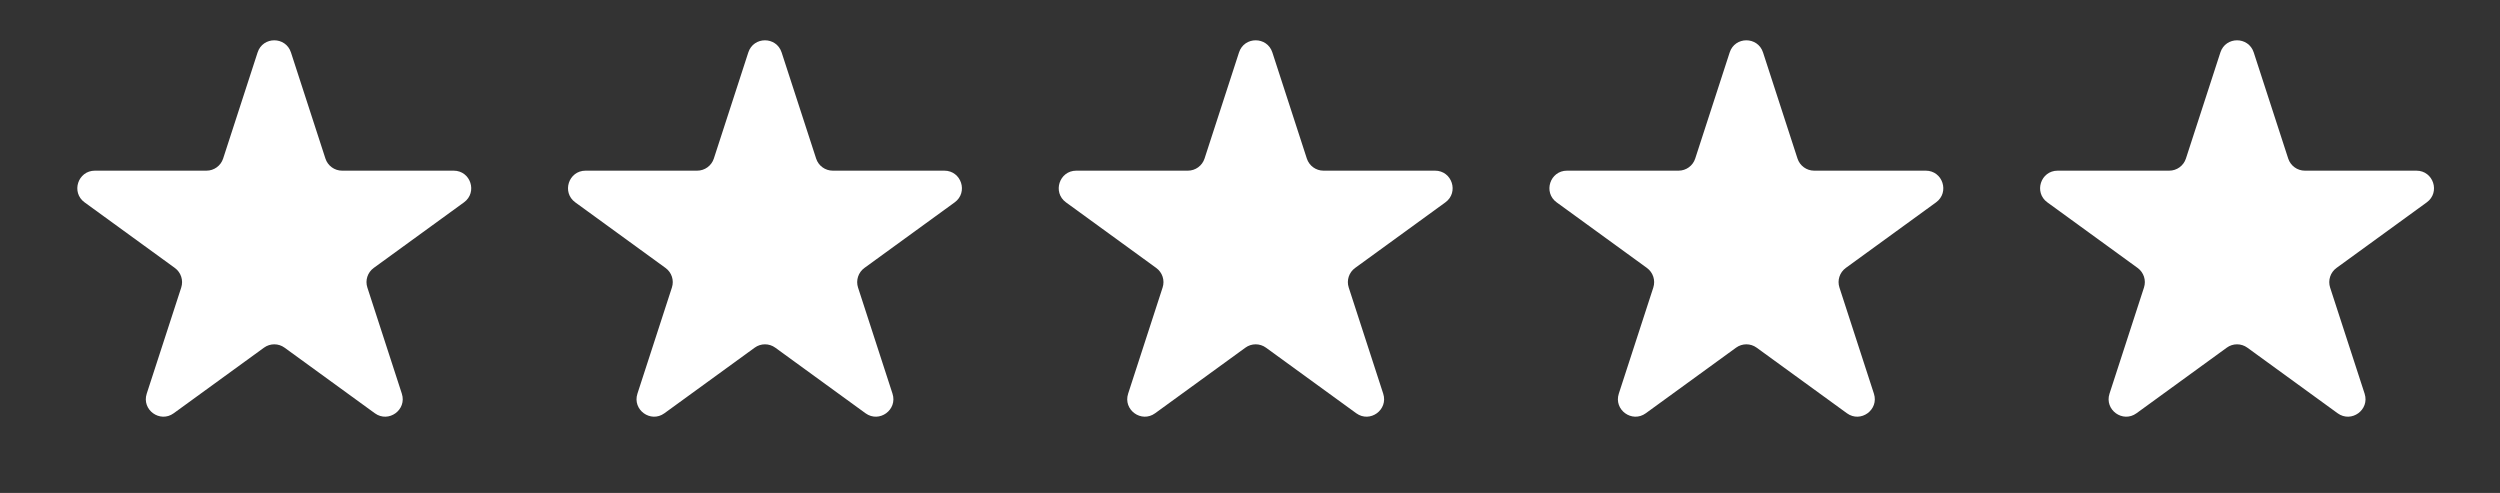
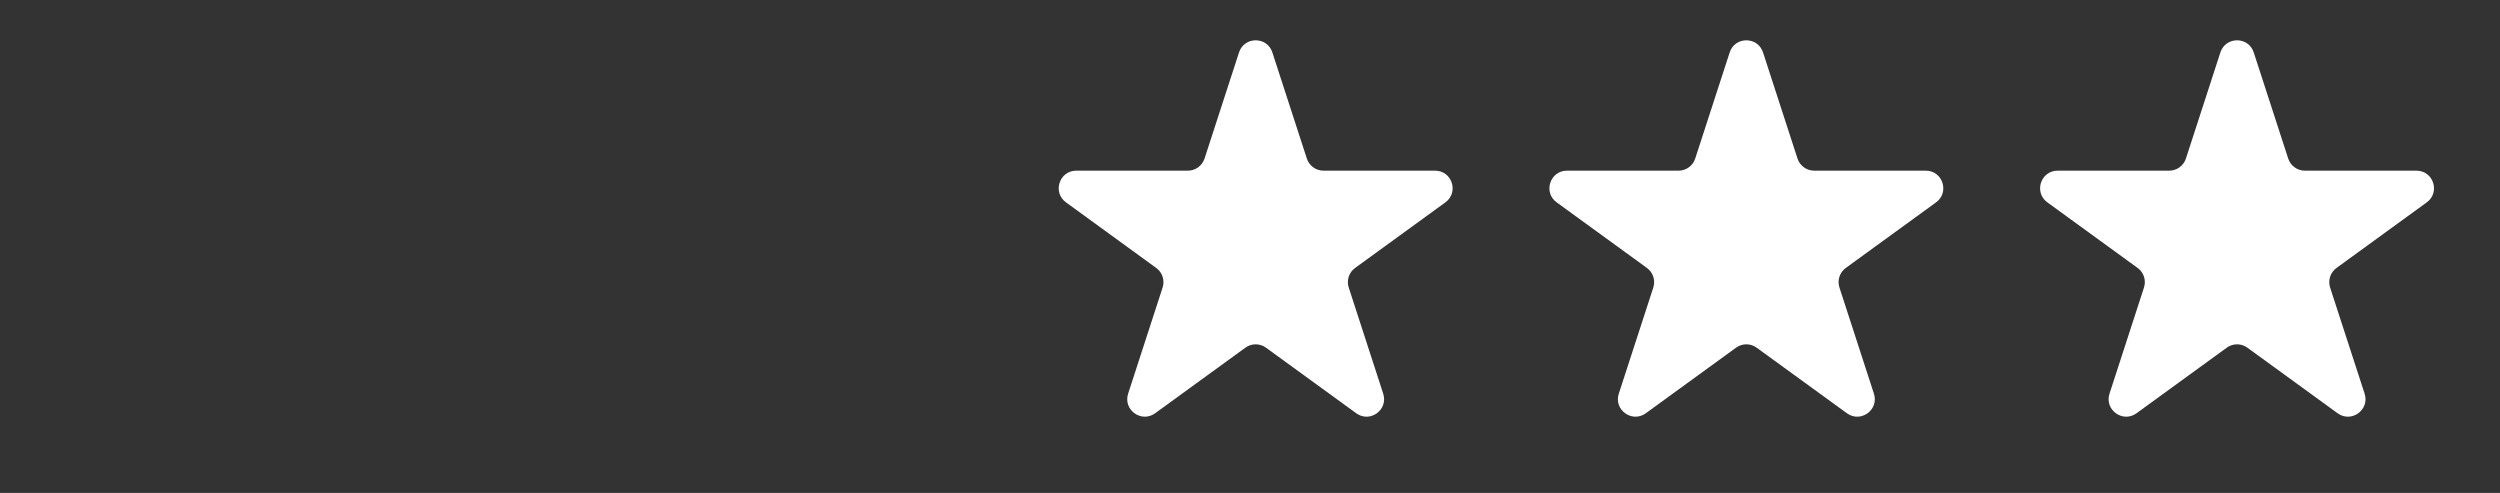
<svg xmlns="http://www.w3.org/2000/svg" width="71" height="14" viewBox="0 0 71 14" fill="none">
  <rect x="0" y="0" width="71" height="14" fill="#333333" stroke="none" />
-   <path d="M7.316 1.489C7.465 1.03 8.114 1.03 8.263 1.489L9.242 4.503C9.309 4.708 9.5 4.847 9.716 4.847H12.885C13.367 4.847 13.567 5.464 13.177 5.747L10.613 7.61C10.439 7.737 10.366 7.961 10.433 8.166L11.412 11.18C11.561 11.639 11.036 12.02 10.646 11.737L8.082 9.874C7.908 9.747 7.672 9.747 7.497 9.874L4.933 11.737C4.543 12.02 4.018 11.639 4.167 11.18L5.147 8.166C5.213 7.961 5.14 7.737 4.966 7.61L2.402 5.747C2.012 5.464 2.212 4.847 2.695 4.847H5.864C6.079 4.847 6.27 4.708 6.337 4.503L7.316 1.489Z" fill="white" />
-   <path d="M21.252 1.489C21.401 1.03 22.049 1.03 22.198 1.489L23.178 4.503C23.244 4.708 23.436 4.847 23.651 4.847H26.82C27.302 4.847 27.503 5.464 27.113 5.747L24.549 7.61C24.375 7.737 24.302 7.961 24.368 8.166L25.347 11.18C25.496 11.639 24.972 12.02 24.581 11.737L22.018 9.874C21.843 9.747 21.607 9.747 21.433 9.874L18.869 11.737C18.479 12.02 17.954 11.639 18.103 11.18L19.082 8.166C19.149 7.961 19.076 7.737 18.901 7.61L16.338 5.747C15.947 5.464 16.148 4.847 16.63 4.847H19.799C20.015 4.847 20.206 4.708 20.273 4.503L21.252 1.489Z" fill="white" />
  <path d="M35.188 1.489C35.337 1.03 35.986 1.03 36.135 1.489L37.114 4.503C37.181 4.708 37.372 4.847 37.587 4.847H40.756C41.238 4.847 41.439 5.464 41.049 5.747L38.485 7.61C38.31 7.737 38.237 7.961 38.304 8.166L39.283 11.18C39.432 11.639 38.908 12.02 38.518 11.737L35.954 9.874C35.779 9.747 35.543 9.747 35.369 9.874L32.805 11.737C32.415 12.02 31.89 11.639 32.039 11.18L33.018 8.166C33.085 7.961 33.012 7.737 32.837 7.61L30.274 5.747C29.884 5.464 30.084 4.847 30.566 4.847H33.735C33.951 4.847 34.142 4.708 34.209 4.503L35.188 1.489Z" fill="white" />
  <path d="M49.123 1.489C49.272 1.03 49.921 1.03 50.07 1.489L51.049 4.503C51.116 4.708 51.307 4.847 51.523 4.847H54.692C55.174 4.847 55.374 5.464 54.984 5.747L52.42 7.61C52.246 7.737 52.173 7.961 52.24 8.166L53.219 11.18C53.368 11.639 52.843 12.02 52.453 11.737L49.889 9.874C49.715 9.747 49.479 9.747 49.304 9.874L46.74 11.737C46.35 12.02 45.825 11.639 45.974 11.18L46.954 8.166C47.02 7.961 46.947 7.737 46.773 7.61L44.209 5.747C43.819 5.464 44.02 4.847 44.502 4.847H47.671C47.886 4.847 48.078 4.708 48.144 4.503L49.123 1.489Z" fill="white" />
  <path d="M63.059 1.489C63.208 1.03 63.857 1.03 64.006 1.489L64.985 4.503C65.052 4.708 65.243 4.847 65.458 4.847H68.627C69.109 4.847 69.31 5.464 68.92 5.747L66.356 7.61C66.182 7.737 66.109 7.961 66.175 8.166L67.155 11.18C67.304 11.639 66.779 12.02 66.389 11.737L63.825 9.874C63.65 9.747 63.414 9.747 63.24 9.874L60.676 11.737C60.286 12.02 59.761 11.639 59.91 11.18L60.889 8.166C60.956 7.961 60.883 7.737 60.709 7.61L58.145 5.747C57.755 5.464 57.955 4.847 58.437 4.847H61.606C61.822 4.847 62.013 4.708 62.08 4.503L63.059 1.489Z" fill="white" />
</svg>